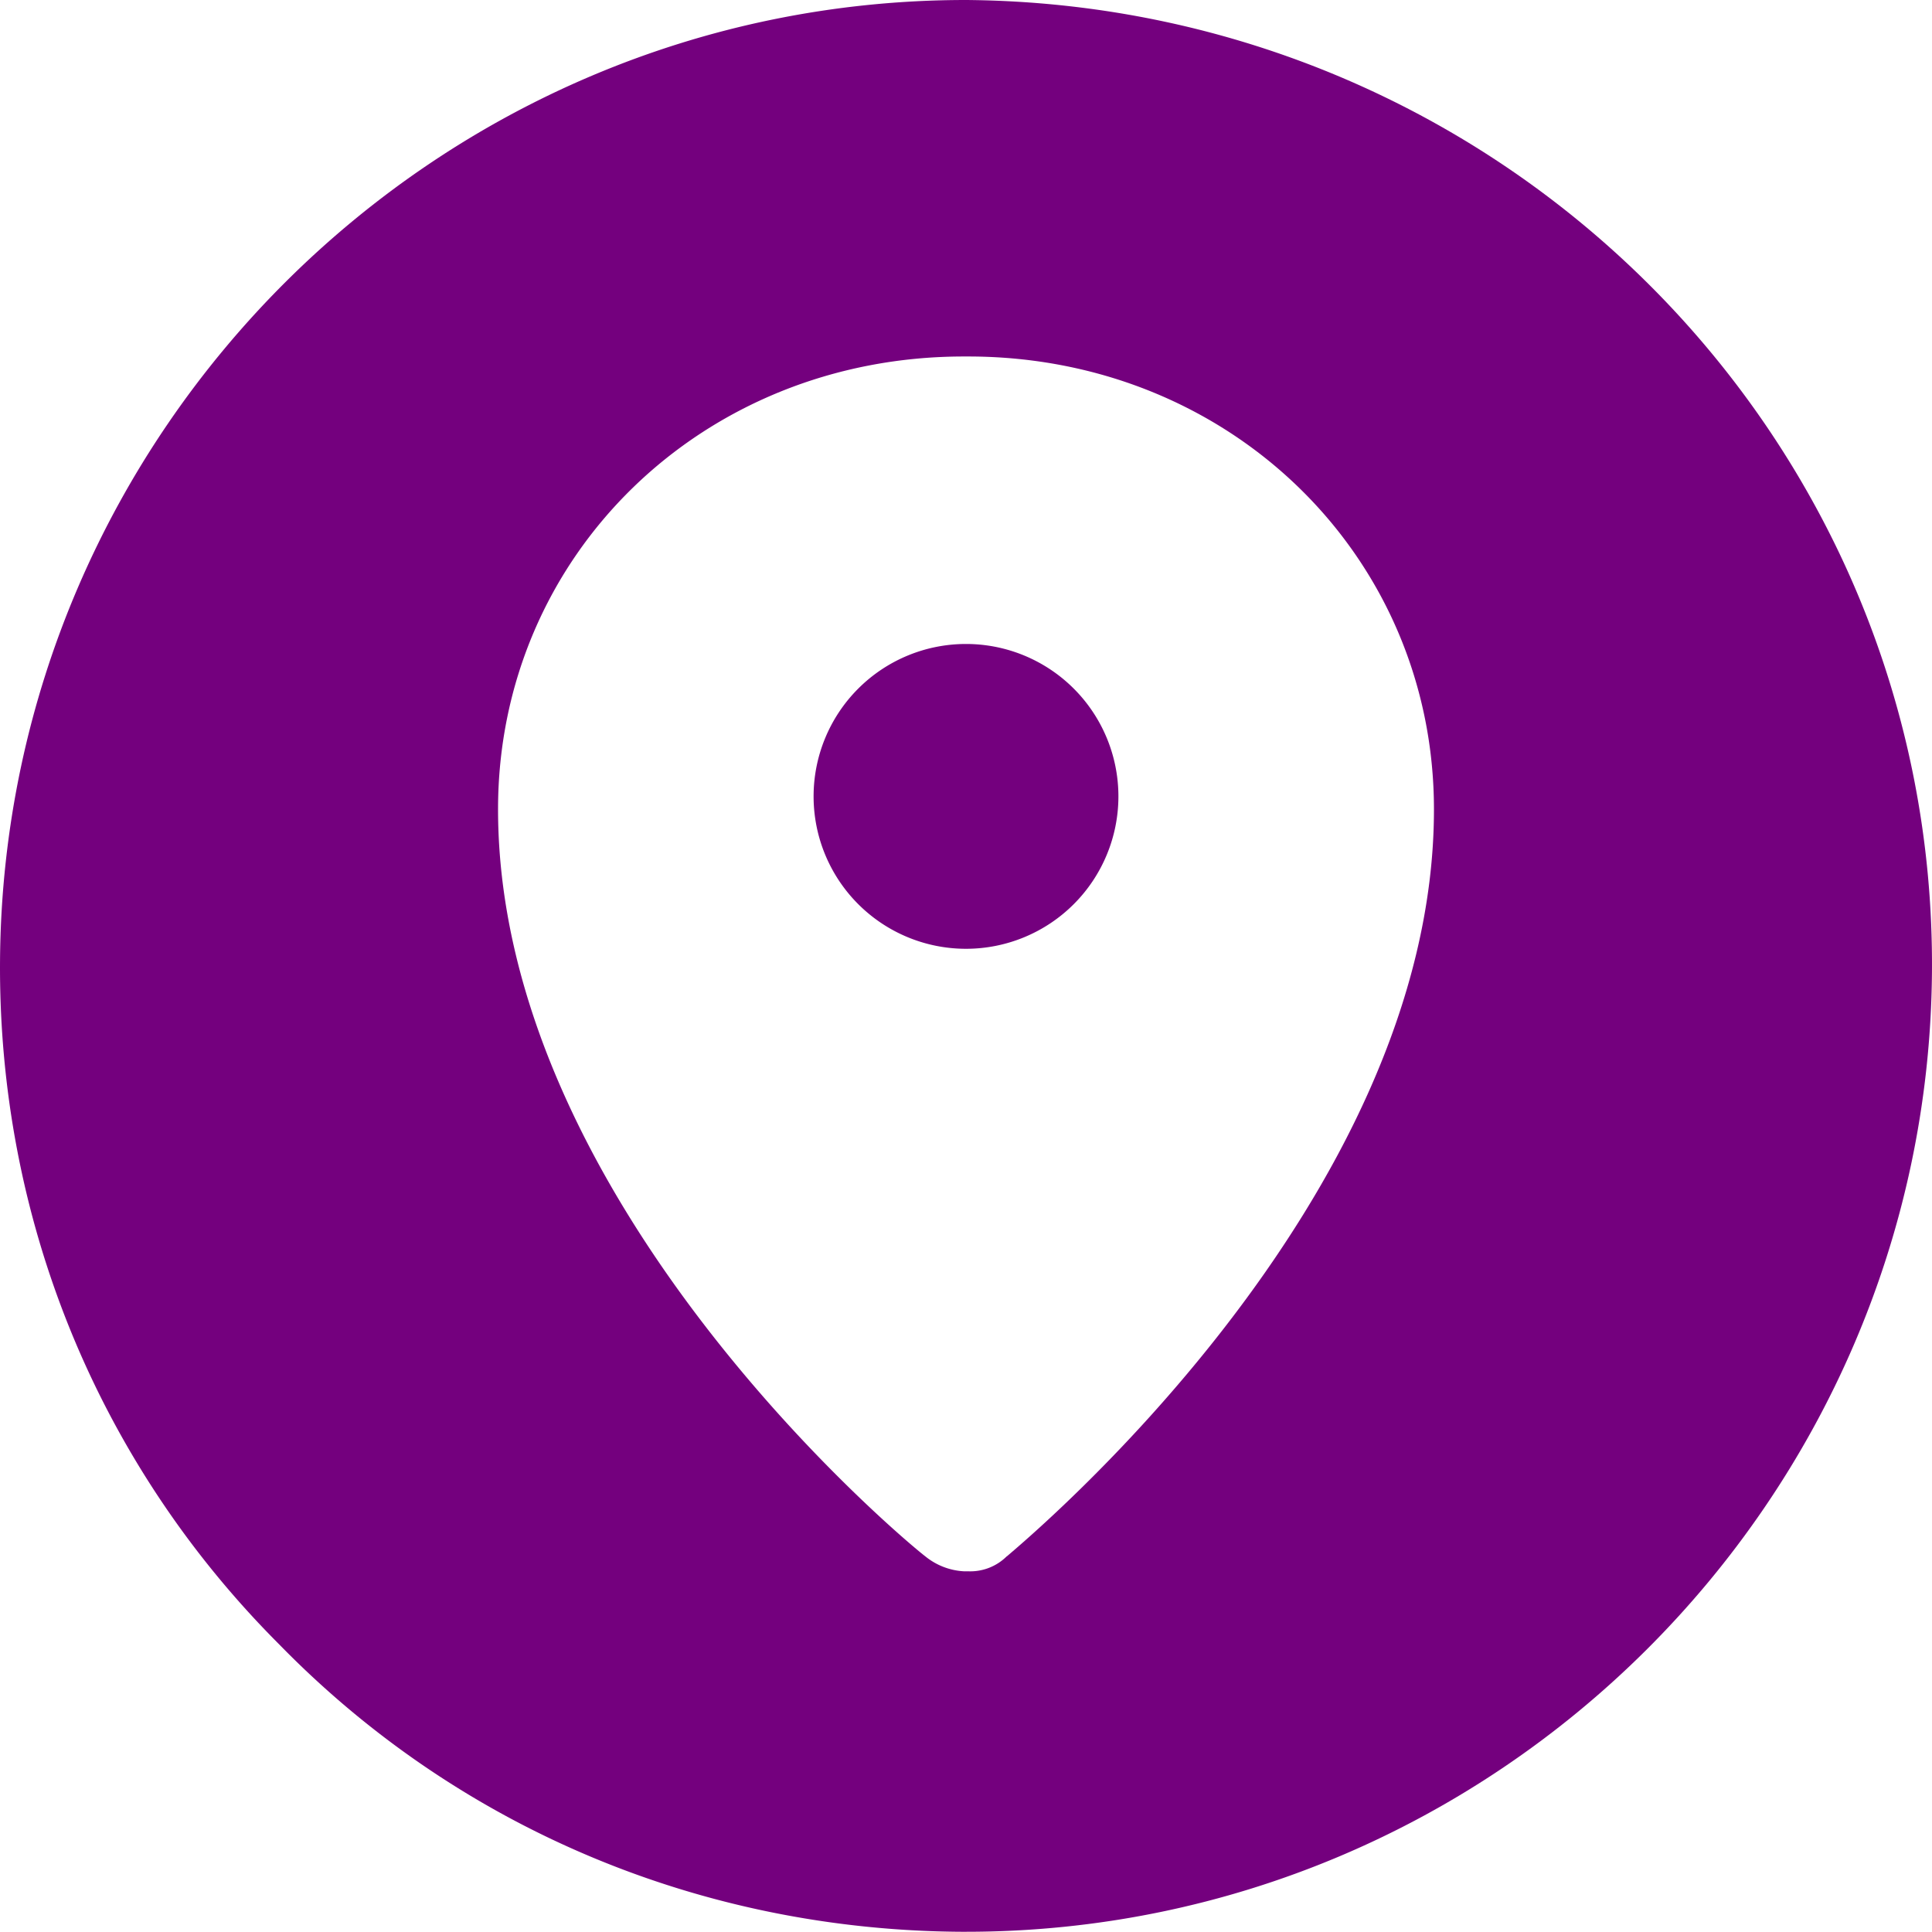
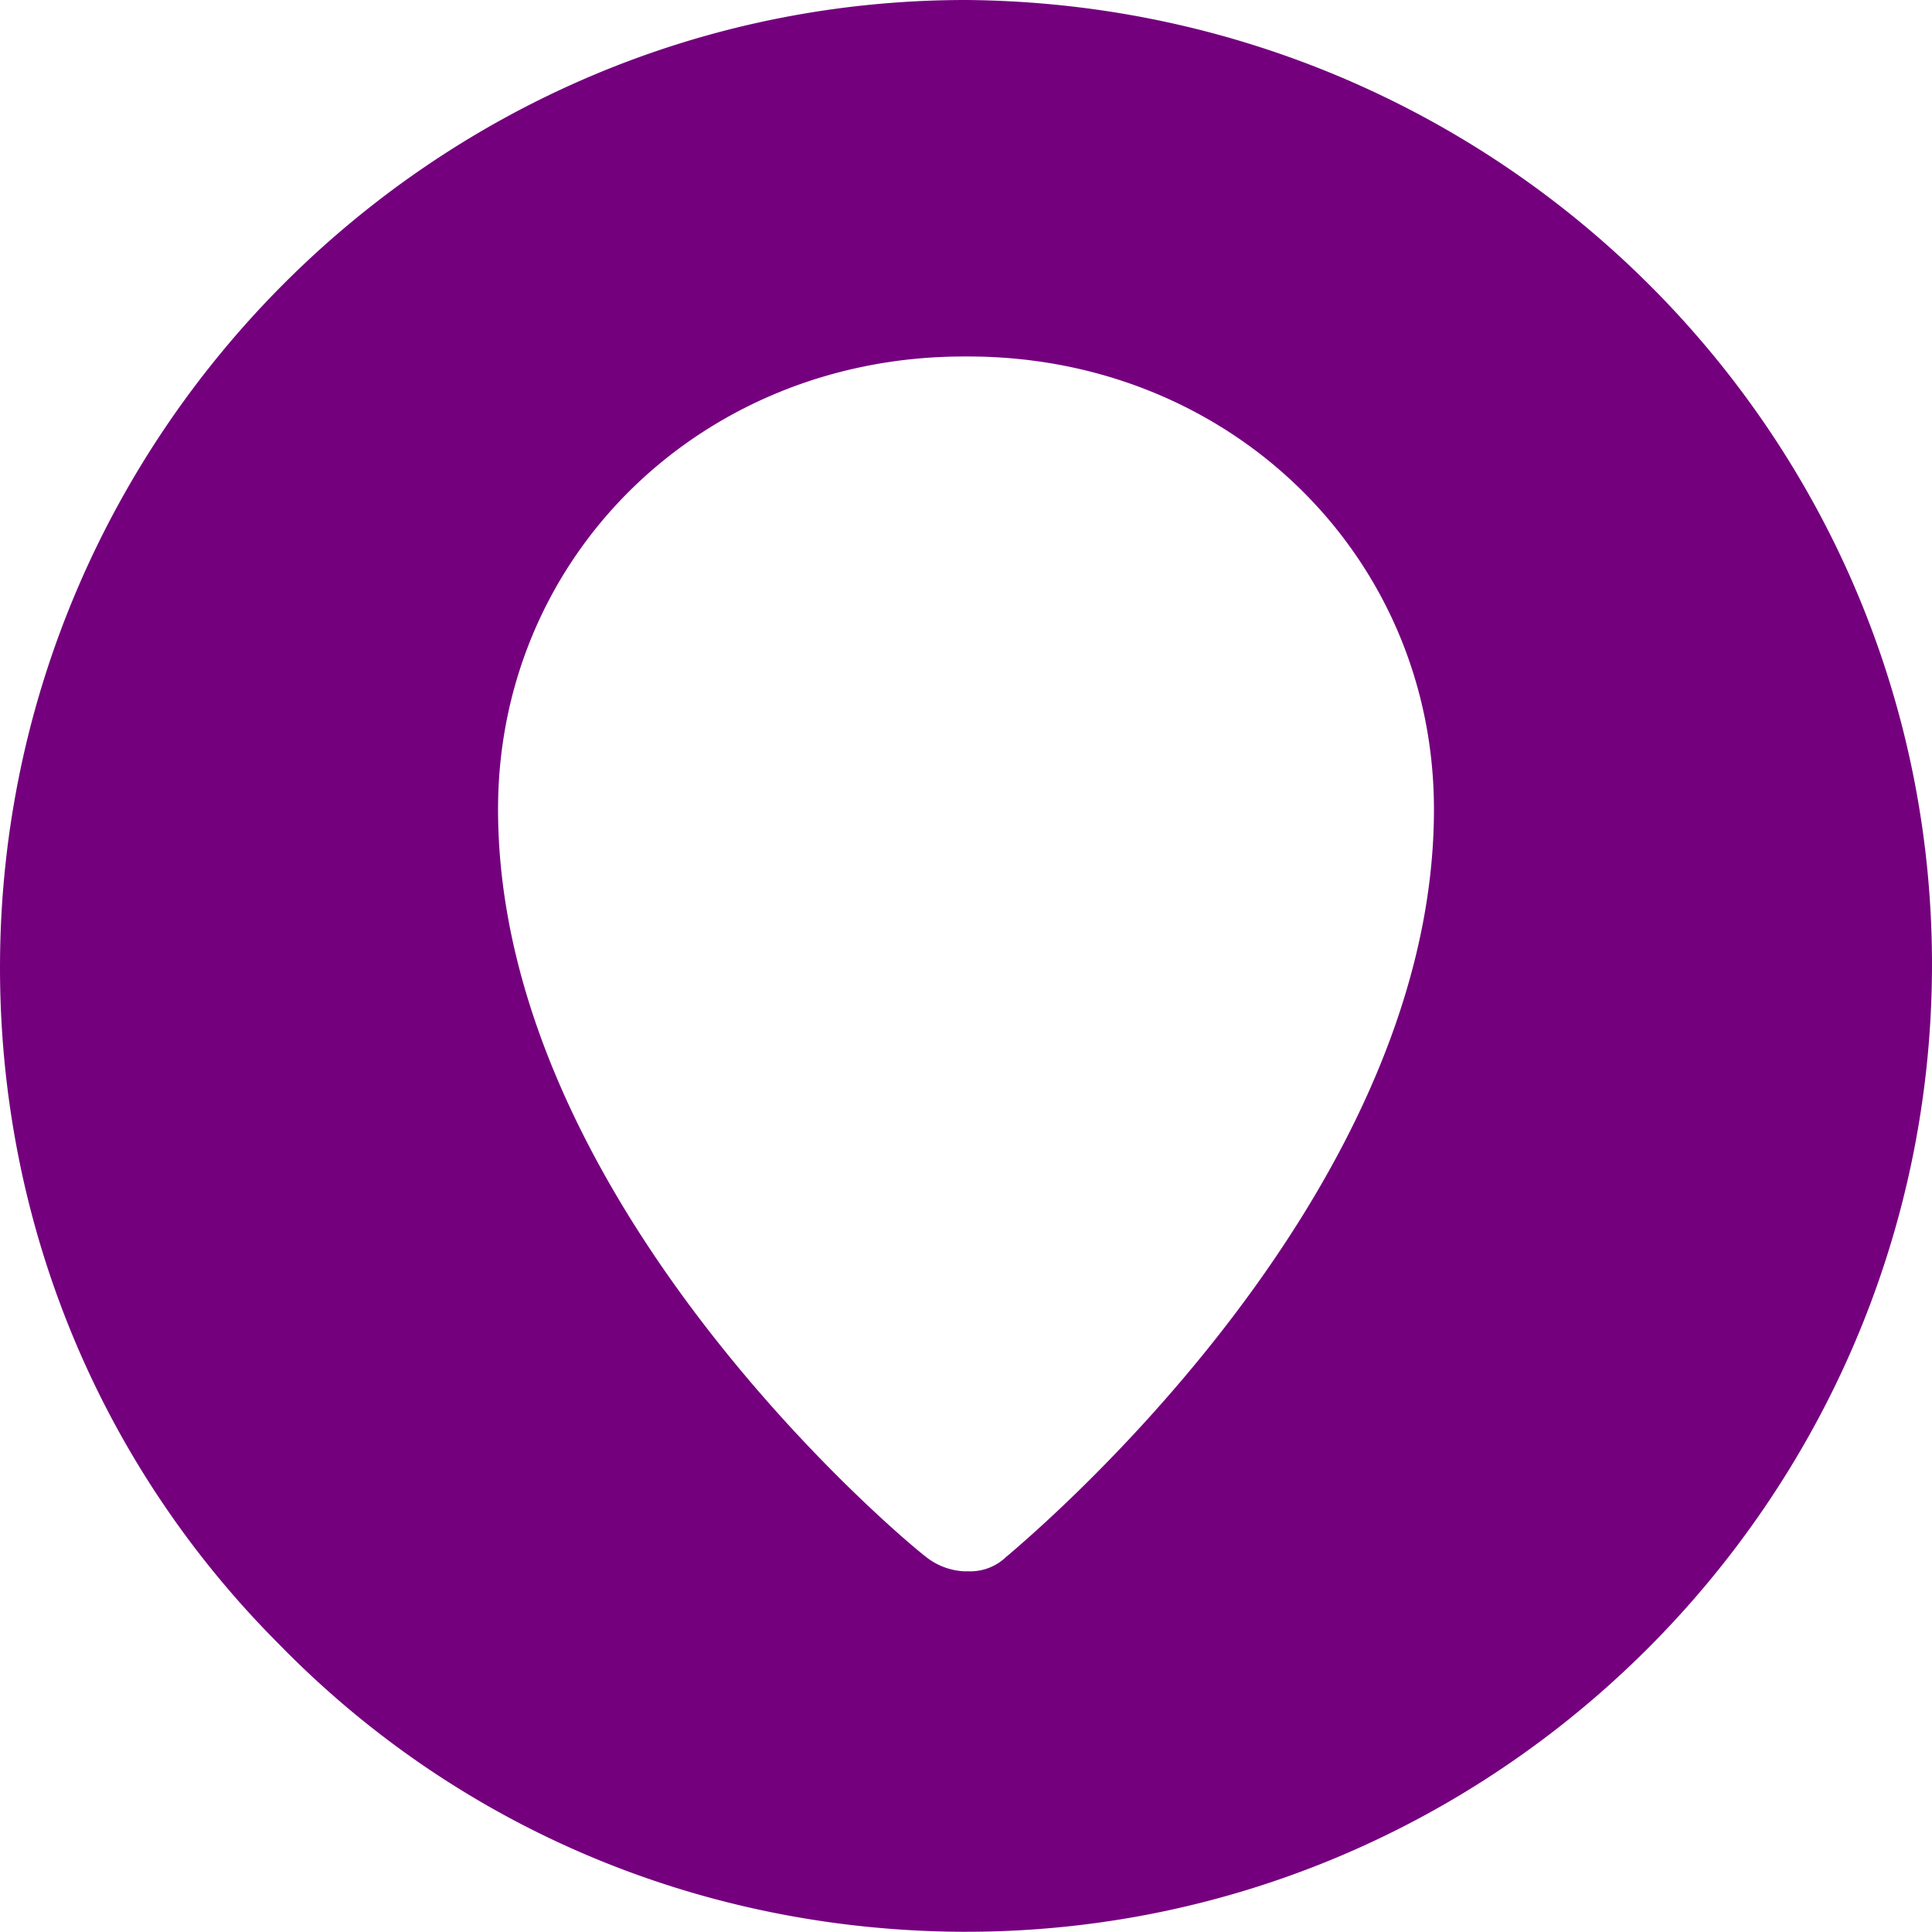
<svg xmlns="http://www.w3.org/2000/svg" id="Layer_1" data-name="Layer 1" width="504.02" height="504" viewBox="0 0 504.02 504">
  <defs>
    <style>.cls-1{fill:#74007e;}</style>
  </defs>
-   <path class="cls-1" d="M389.76,235.76A39.76,39.76,0,1,1,350,196a39.76,39.76,0,0,1,39.76,39.76" transform="translate(-97.99 -28)" />
  <path class="cls-1" d="M350,28C211.68,28,99.12,140.56,98,278.32c-.56,67.2,25.2,131,72.8,178.64,47,48.16,110.32,74.48,177.52,75H350c138.32,0,250.88-112.56,252-250.32C603.12,142.8,490.56,29.12,350,28Zm10.64,406a13.5,13.5,0,0,1-10.08,3.92h-1.12A17.44,17.44,0,0,1,339.36,434c-4.48-3.36-111.44-91.84-111.44-194.88C227.92,173,281.12,121,349.44,121h1.12c68.32,0,121.52,52.08,121.52,118.16,0,102.48-107,191-111.44,194.88Z" transform="translate(-97.99 -28)" />
</svg>